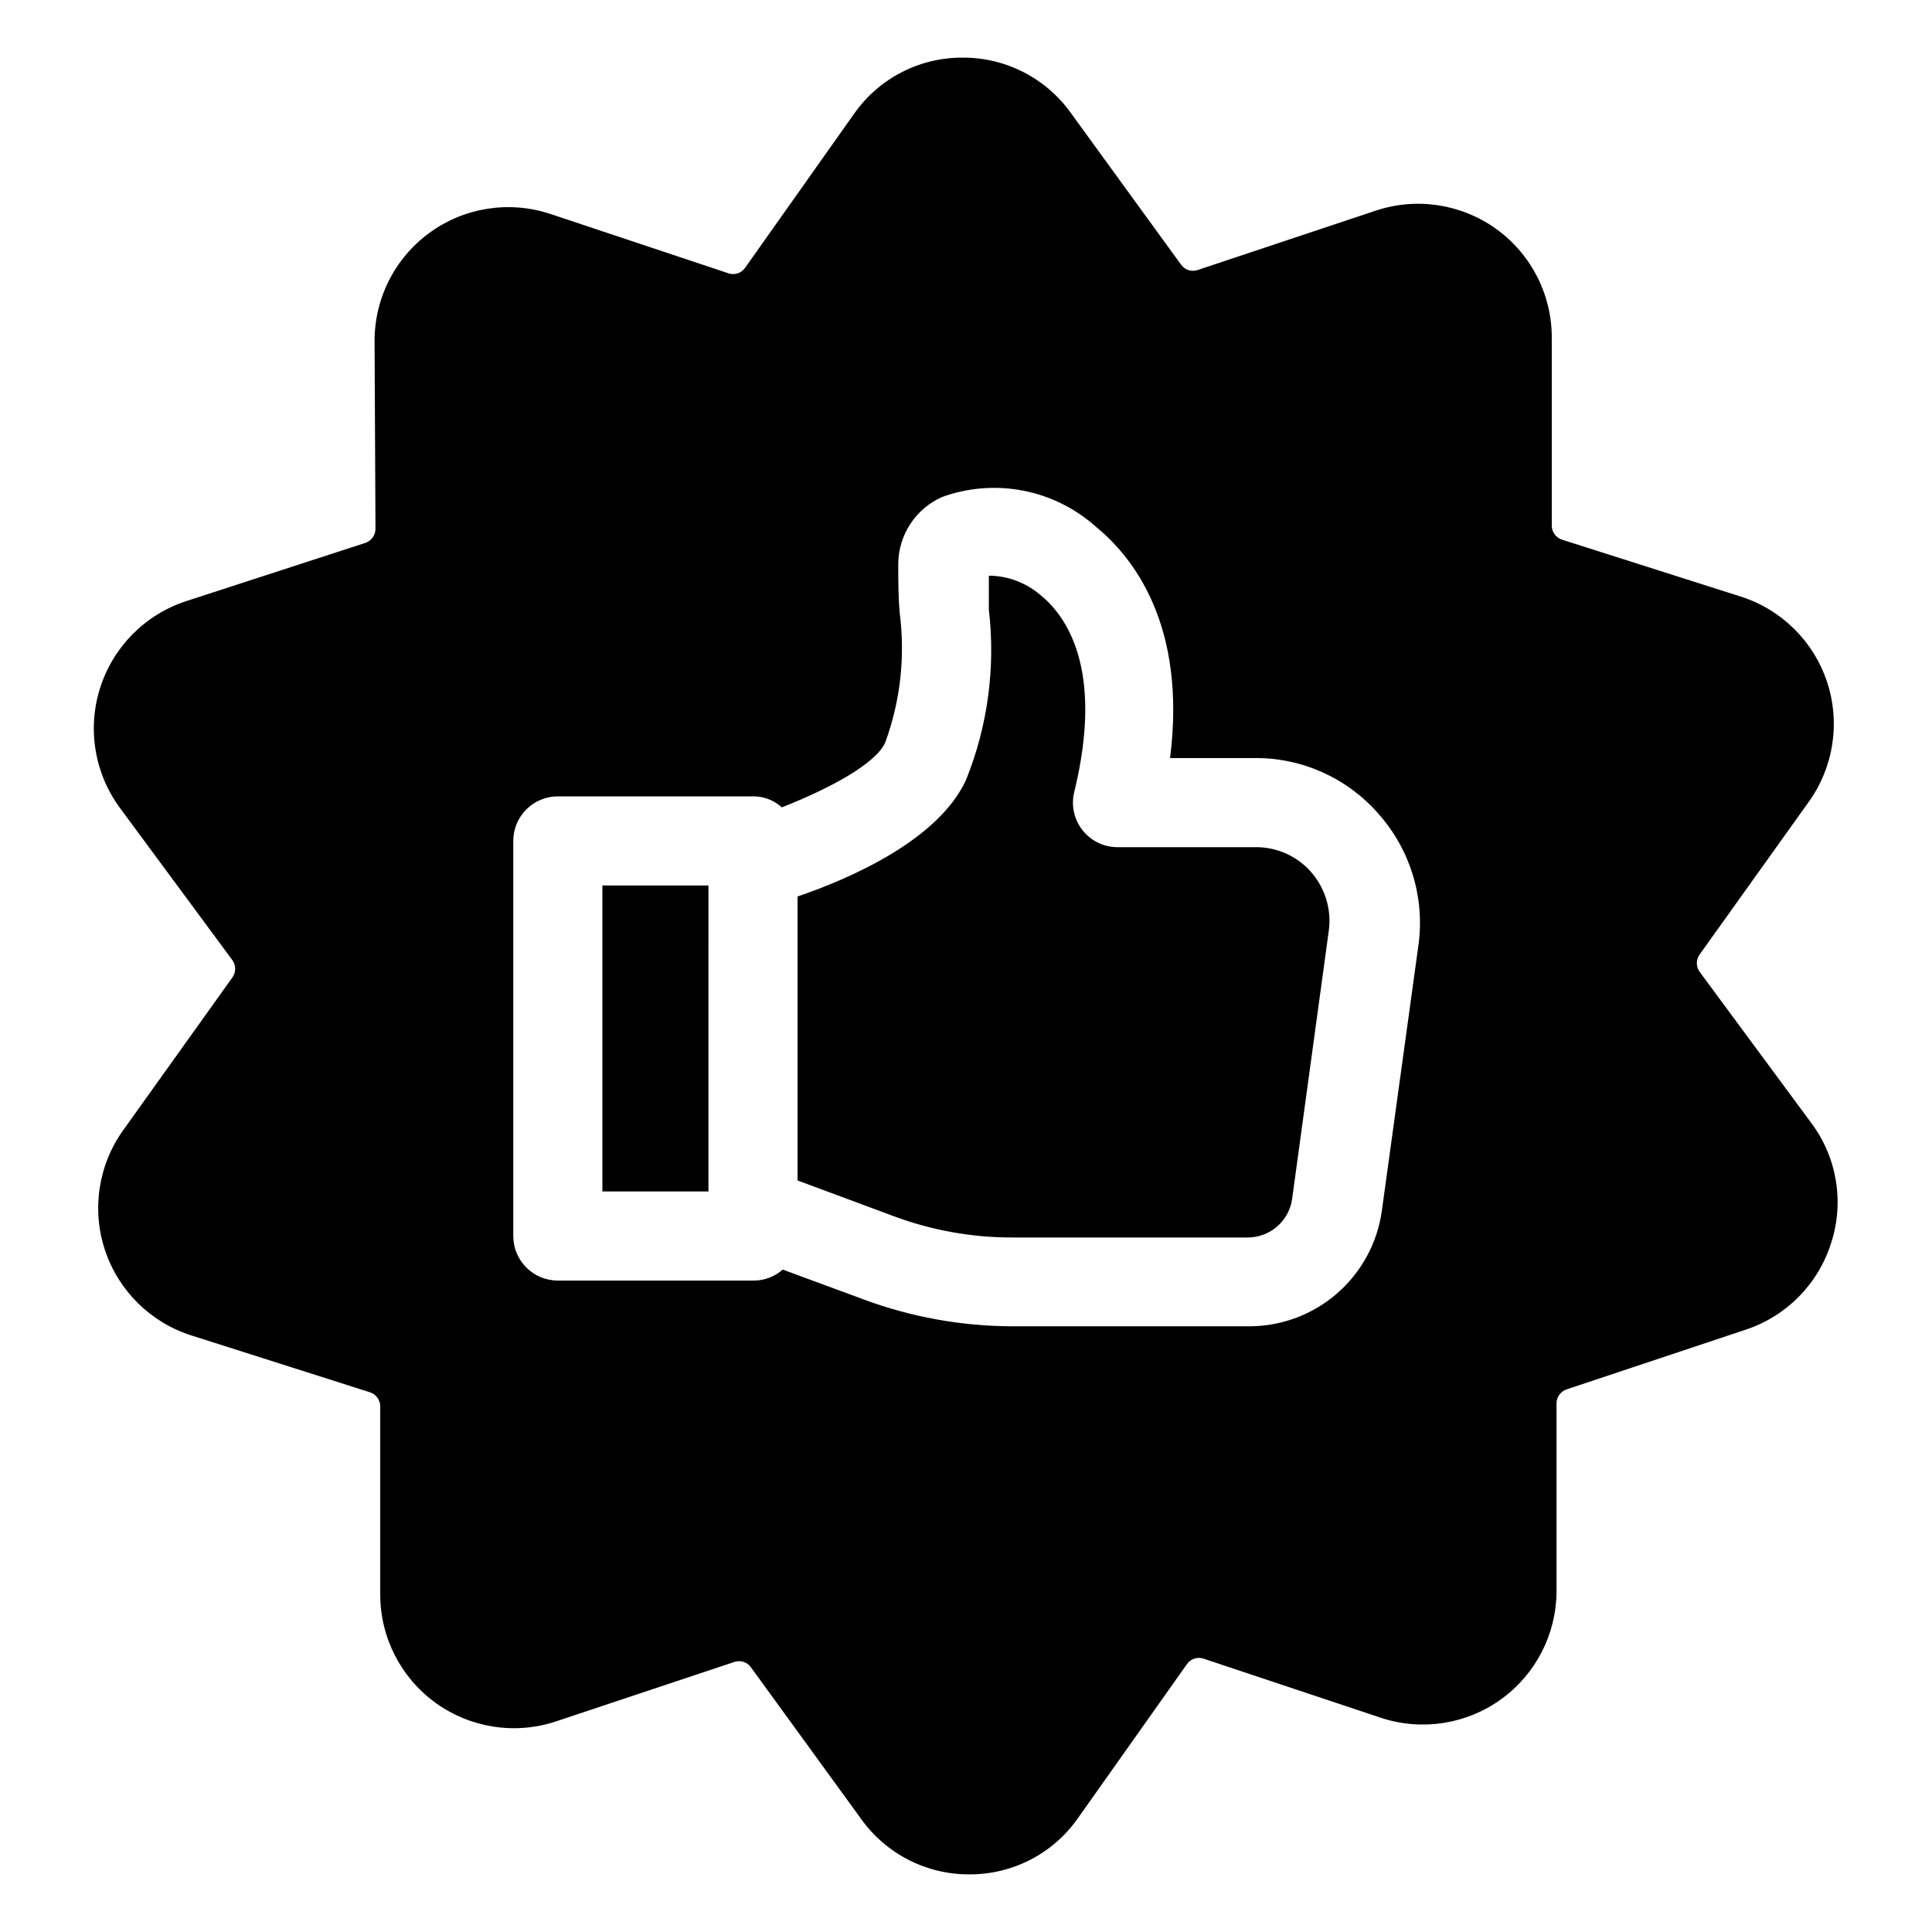
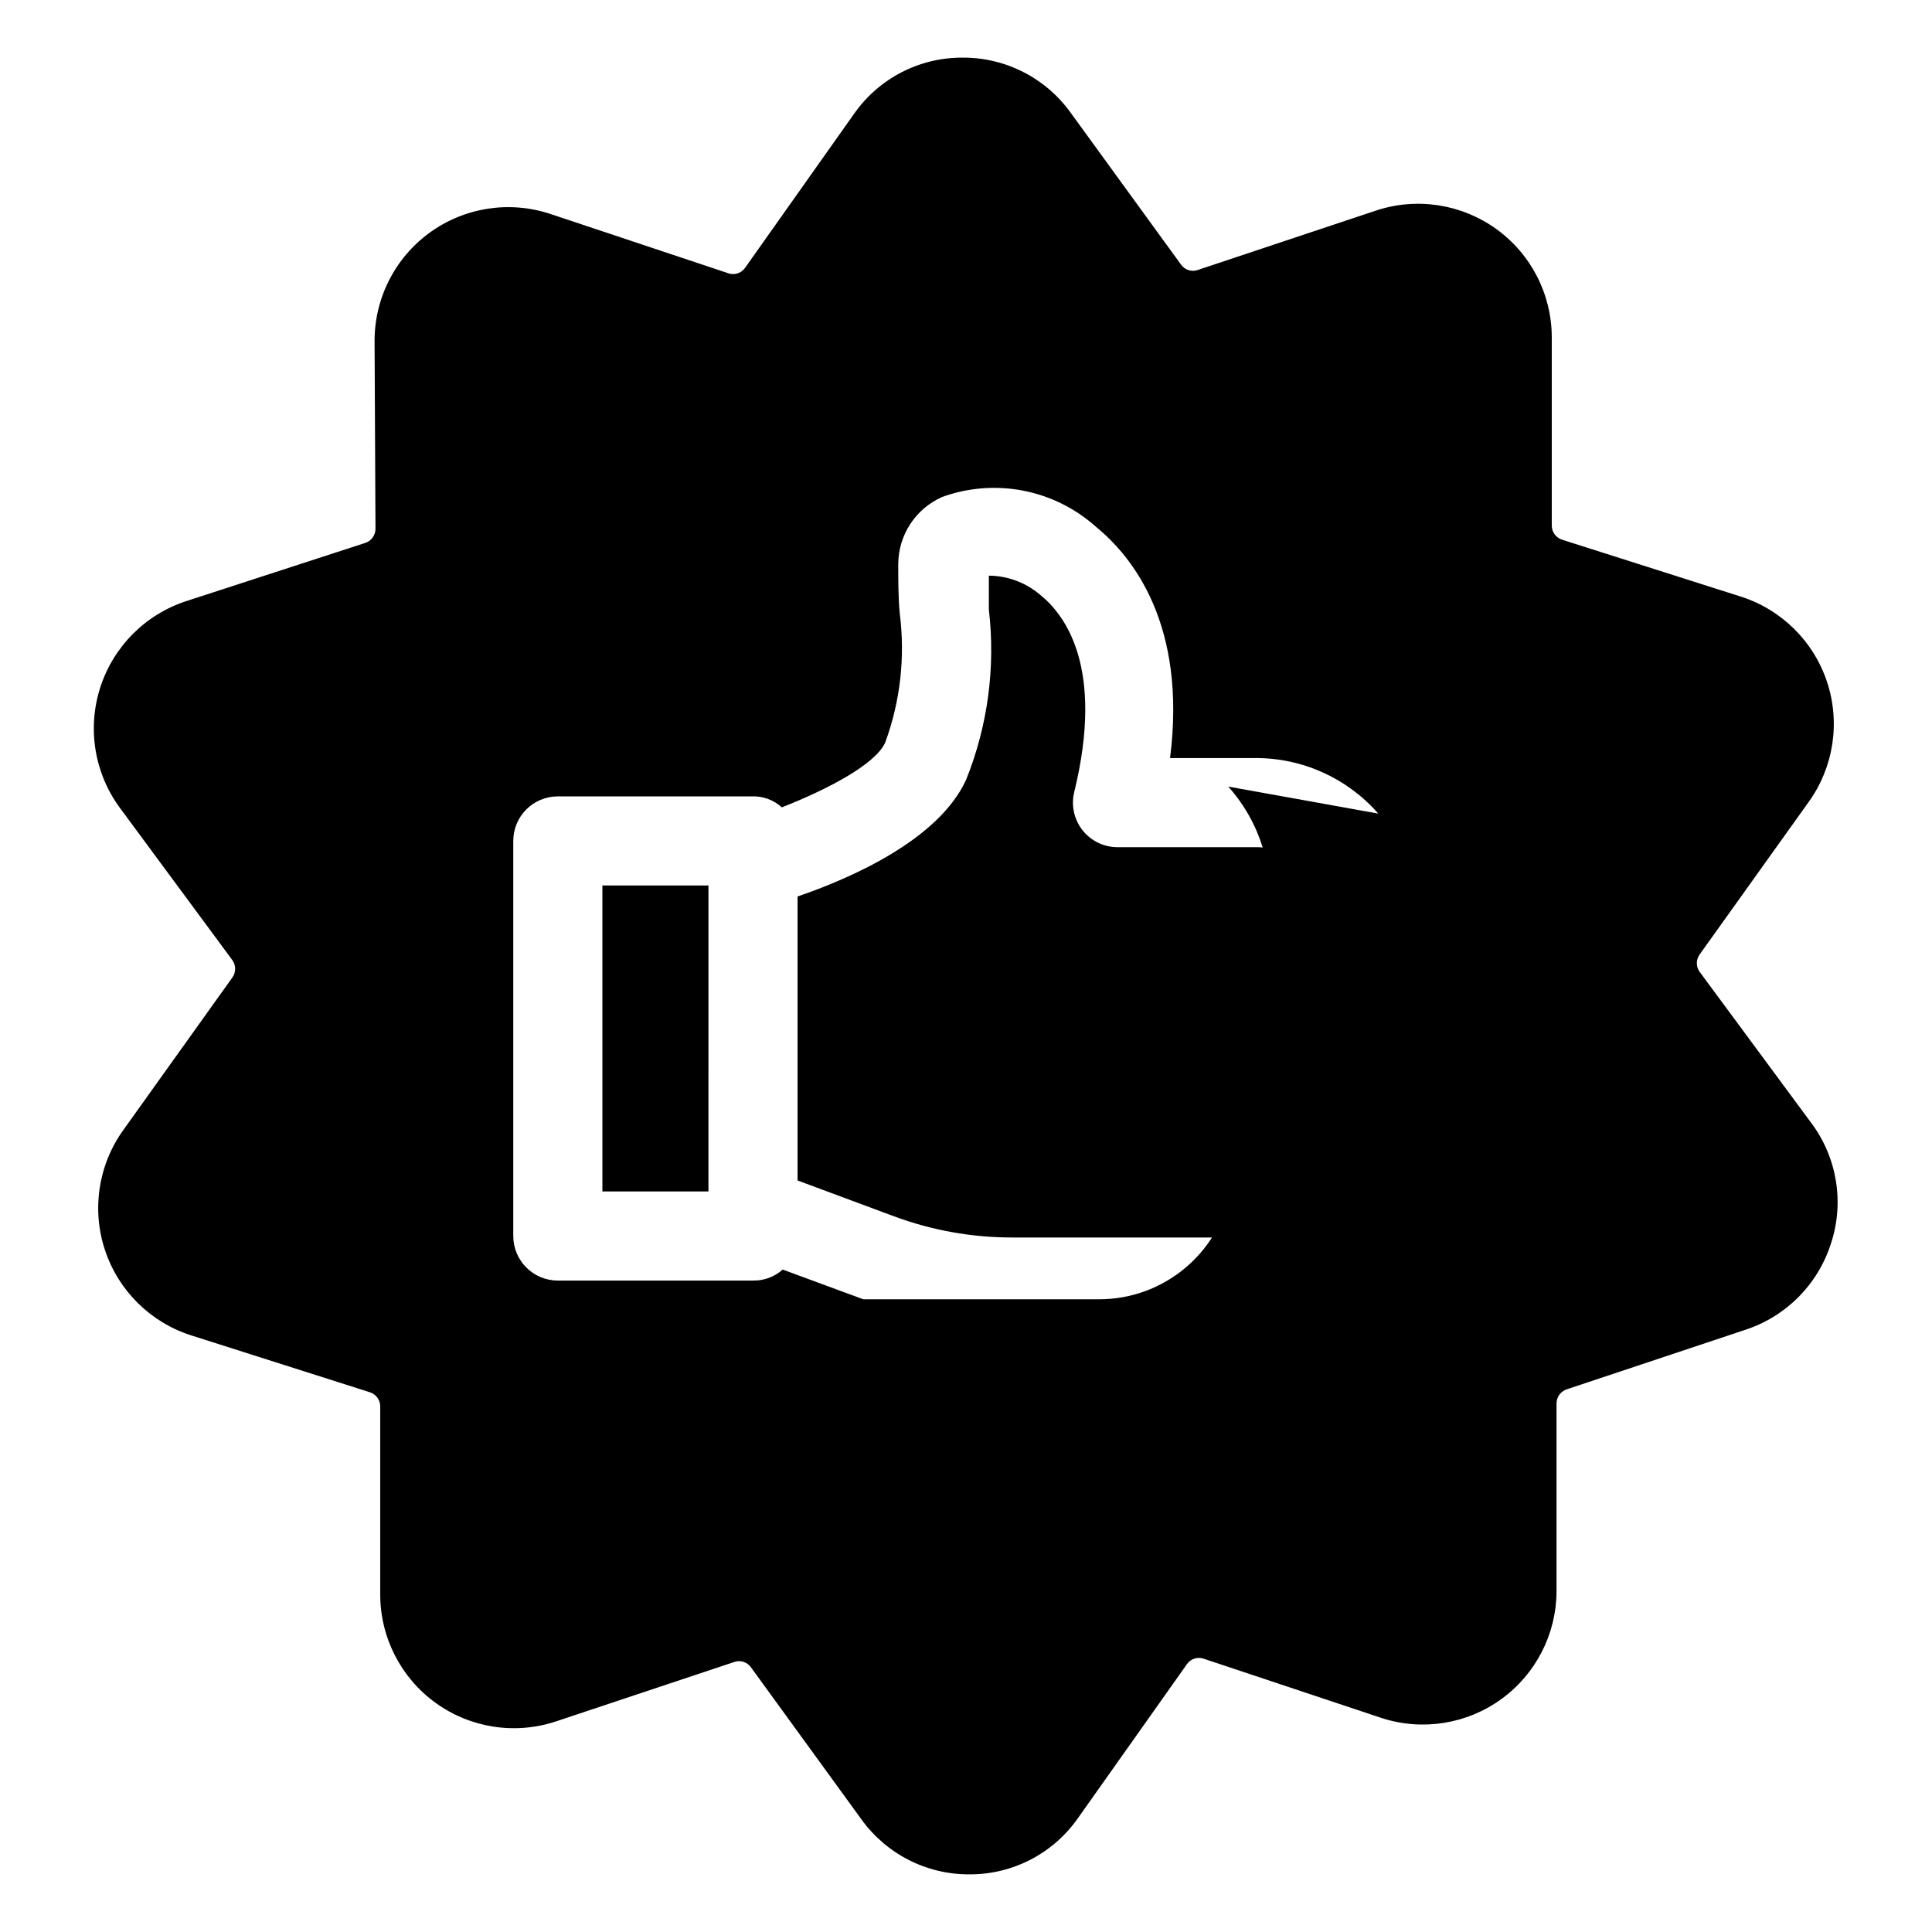
<svg xmlns="http://www.w3.org/2000/svg" fill="#000000" width="800px" height="800px" version="1.1" viewBox="144 144 512 512">
-   <path d="m491.47 375.12c3.777 4.316 5.473 10.07 4.644 15.746l-9.684 70.848c-0.82 5.852-5.82 10.215-11.73 10.234h-62.426c-10.75 0.016-21.418-1.902-31.488-5.668l-25.426-9.445v-75.258c13.617-4.644 37.234-14.801 44.633-30.859h0.004c5.769-14.316 7.856-29.852 6.059-45.184v-8.973-0.004c4.93 0.039 9.688 1.793 13.461 4.961 6.848 5.434 17.16 19.445 9.211 52.191-0.914 3.484-0.188 7.199 1.977 10.082 2.16 2.883 5.523 4.617 9.125 4.719h36.84c5.664-0.066 11.07 2.348 14.801 6.609zm-187.83 84.625h28.102l0.004-81.082h-28.105zm325.59 13.777c-3.449 10.855-11.918 19.383-22.75 22.906l-47.23 15.742v0.004c-1.648 0.516-2.766 2.051-2.754 3.777v49.832c-0.059 11.289-5.496 21.879-14.641 28.504s-20.902 8.492-31.648 5.027l-47.23-15.742c-1.621-0.559-3.418 0.016-4.41 1.418l-28.969 40.934c-6.559 9.32-17.258 14.844-28.656 14.801-11.344 0.07-22.023-5.356-28.652-14.566l-29.285-40.305c-0.988-1.398-2.785-1.977-4.406-1.414l-47.23 15.742h-0.004c-10.801 3.594-22.668 1.773-31.898-4.883-9.234-6.66-14.703-17.348-14.703-28.73v-49.828c0.012-1.73-1.105-3.262-2.754-3.781l-47.23-15.035h-0.004c-10.852-3.426-19.395-11.859-22.969-22.664-3.57-10.805-1.73-22.668 4.941-31.887l28.812-40.305c1.012-1.387 1.012-3.262 0-4.644l-29.598-40.07c-6.887-9.188-8.91-21.137-5.426-32.074 3.488-10.941 12.047-19.52 22.98-23.031l47.23-15.352v0.004c1.648-0.52 2.766-2.051 2.758-3.781l-0.238-49.434c-0.117-11.434 5.289-22.219 14.52-28.969 9.23-6.746 21.148-8.621 32.004-5.039l47.23 15.742h0.004c1.621 0.562 3.418-0.016 4.406-1.414l28.969-40.938c6.562-9.316 17.258-14.844 28.656-14.797 11.344-0.074 22.023 5.352 28.652 14.562l29.285 40.305c0.992 1.398 2.785 1.977 4.406 1.418l47.23-15.742 0.004-0.004c10.801-3.59 22.668-1.773 31.902 4.883 9.23 6.66 14.699 17.348 14.699 28.73v49.832c-0.012 1.727 1.109 3.258 2.754 3.777l47.23 15.035h0.004c10.852 3.426 19.398 11.859 22.969 22.664 3.57 10.809 1.73 22.672-4.941 31.891l-28.812 40.305c-1.012 1.383-1.012 3.262 0 4.644l29.598 40.07v-0.004c6.82 9.148 8.762 21.043 5.195 31.883zm-119.97-113.91c-8.215-9.398-20.105-14.77-32.59-14.719h-22.594c4.488-35.344-9.918-53.371-19.68-61.324-5.441-4.859-12.098-8.156-19.266-9.543-7.164-1.387-14.57-0.809-21.434 1.672-3.441 1.516-6.371 3.996-8.438 7.137-2.066 3.141-3.184 6.816-3.211 10.574 0 4.488 0 8.895 0.395 13.145v0.004c1.48 11.559 0.156 23.305-3.859 34.242-2.676 5.902-15.742 12.594-27.395 17.16-2.141-1.961-4.969-3.008-7.871-2.91h-51.484c-6.519 0-11.809 5.285-11.809 11.805v104.7c0 6.523 5.289 11.809 11.809 11.809h51.719c2.898 0.055 5.711-0.984 7.875-2.914l21.332 7.871v0.004c12.719 4.731 26.18 7.156 39.754 7.16h62.426c8.586 0.027 16.891-3.062 23.375-8.695 6.484-5.629 10.711-13.418 11.891-21.926l9.762-70.848c1.578-12.477-2.328-25.023-10.707-34.402z" />
+   <path d="m491.47 375.12c3.777 4.316 5.473 10.07 4.644 15.746l-9.684 70.848c-0.82 5.852-5.82 10.215-11.73 10.234h-62.426c-10.75 0.016-21.418-1.902-31.488-5.668l-25.426-9.445v-75.258c13.617-4.644 37.234-14.801 44.633-30.859h0.004c5.769-14.316 7.856-29.852 6.059-45.184v-8.973-0.004c4.93 0.039 9.688 1.793 13.461 4.961 6.848 5.434 17.16 19.445 9.211 52.191-0.914 3.484-0.188 7.199 1.977 10.082 2.16 2.883 5.523 4.617 9.125 4.719h36.84c5.664-0.066 11.07 2.348 14.801 6.609zm-187.83 84.625h28.102l0.004-81.082h-28.105zm325.59 13.777c-3.449 10.855-11.918 19.383-22.75 22.906l-47.23 15.742v0.004c-1.648 0.516-2.766 2.051-2.754 3.777v49.832c-0.059 11.289-5.496 21.879-14.641 28.504s-20.902 8.492-31.648 5.027l-47.23-15.742c-1.621-0.559-3.418 0.016-4.41 1.418l-28.969 40.934c-6.559 9.32-17.258 14.844-28.656 14.801-11.344 0.07-22.023-5.356-28.652-14.566l-29.285-40.305c-0.988-1.398-2.785-1.977-4.406-1.414l-47.23 15.742h-0.004c-10.801 3.594-22.668 1.773-31.898-4.883-9.234-6.66-14.703-17.348-14.703-28.73v-49.828c0.012-1.73-1.105-3.262-2.754-3.781l-47.23-15.035h-0.004c-10.852-3.426-19.395-11.859-22.969-22.664-3.57-10.805-1.73-22.668 4.941-31.887l28.812-40.305c1.012-1.387 1.012-3.262 0-4.644l-29.598-40.07c-6.887-9.188-8.91-21.137-5.426-32.074 3.488-10.941 12.047-19.52 22.98-23.031l47.23-15.352v0.004c1.648-0.52 2.766-2.051 2.758-3.781l-0.238-49.434c-0.117-11.434 5.289-22.219 14.52-28.969 9.23-6.746 21.148-8.621 32.004-5.039l47.23 15.742h0.004c1.621 0.562 3.418-0.016 4.406-1.414l28.969-40.938c6.562-9.316 17.258-14.844 28.656-14.797 11.344-0.074 22.023 5.352 28.652 14.562l29.285 40.305c0.992 1.398 2.785 1.977 4.406 1.418l47.23-15.742 0.004-0.004c10.801-3.59 22.668-1.773 31.902 4.883 9.23 6.66 14.699 17.348 14.699 28.73v49.832c-0.012 1.727 1.109 3.258 2.754 3.777l47.23 15.035h0.004c10.852 3.426 19.398 11.859 22.969 22.664 3.57 10.809 1.73 22.672-4.941 31.891l-28.812 40.305c-1.012 1.383-1.012 3.262 0 4.644l29.598 40.07v-0.004c6.82 9.148 8.762 21.043 5.195 31.883zm-119.97-113.91c-8.215-9.398-20.105-14.77-32.59-14.719h-22.594c4.488-35.344-9.918-53.371-19.68-61.324-5.441-4.859-12.098-8.156-19.266-9.543-7.164-1.387-14.57-0.809-21.434 1.672-3.441 1.516-6.371 3.996-8.438 7.137-2.066 3.141-3.184 6.816-3.211 10.574 0 4.488 0 8.895 0.395 13.145v0.004c1.48 11.559 0.156 23.305-3.859 34.242-2.676 5.902-15.742 12.594-27.395 17.16-2.141-1.961-4.969-3.008-7.871-2.91h-51.484c-6.519 0-11.809 5.285-11.809 11.805v104.7c0 6.523 5.289 11.809 11.809 11.809h51.719c2.898 0.055 5.711-0.984 7.875-2.914l21.332 7.871v0.004h62.426c8.586 0.027 16.891-3.062 23.375-8.695 6.484-5.629 10.711-13.418 11.891-21.926l9.762-70.848c1.578-12.477-2.328-25.023-10.707-34.402z" />
</svg>